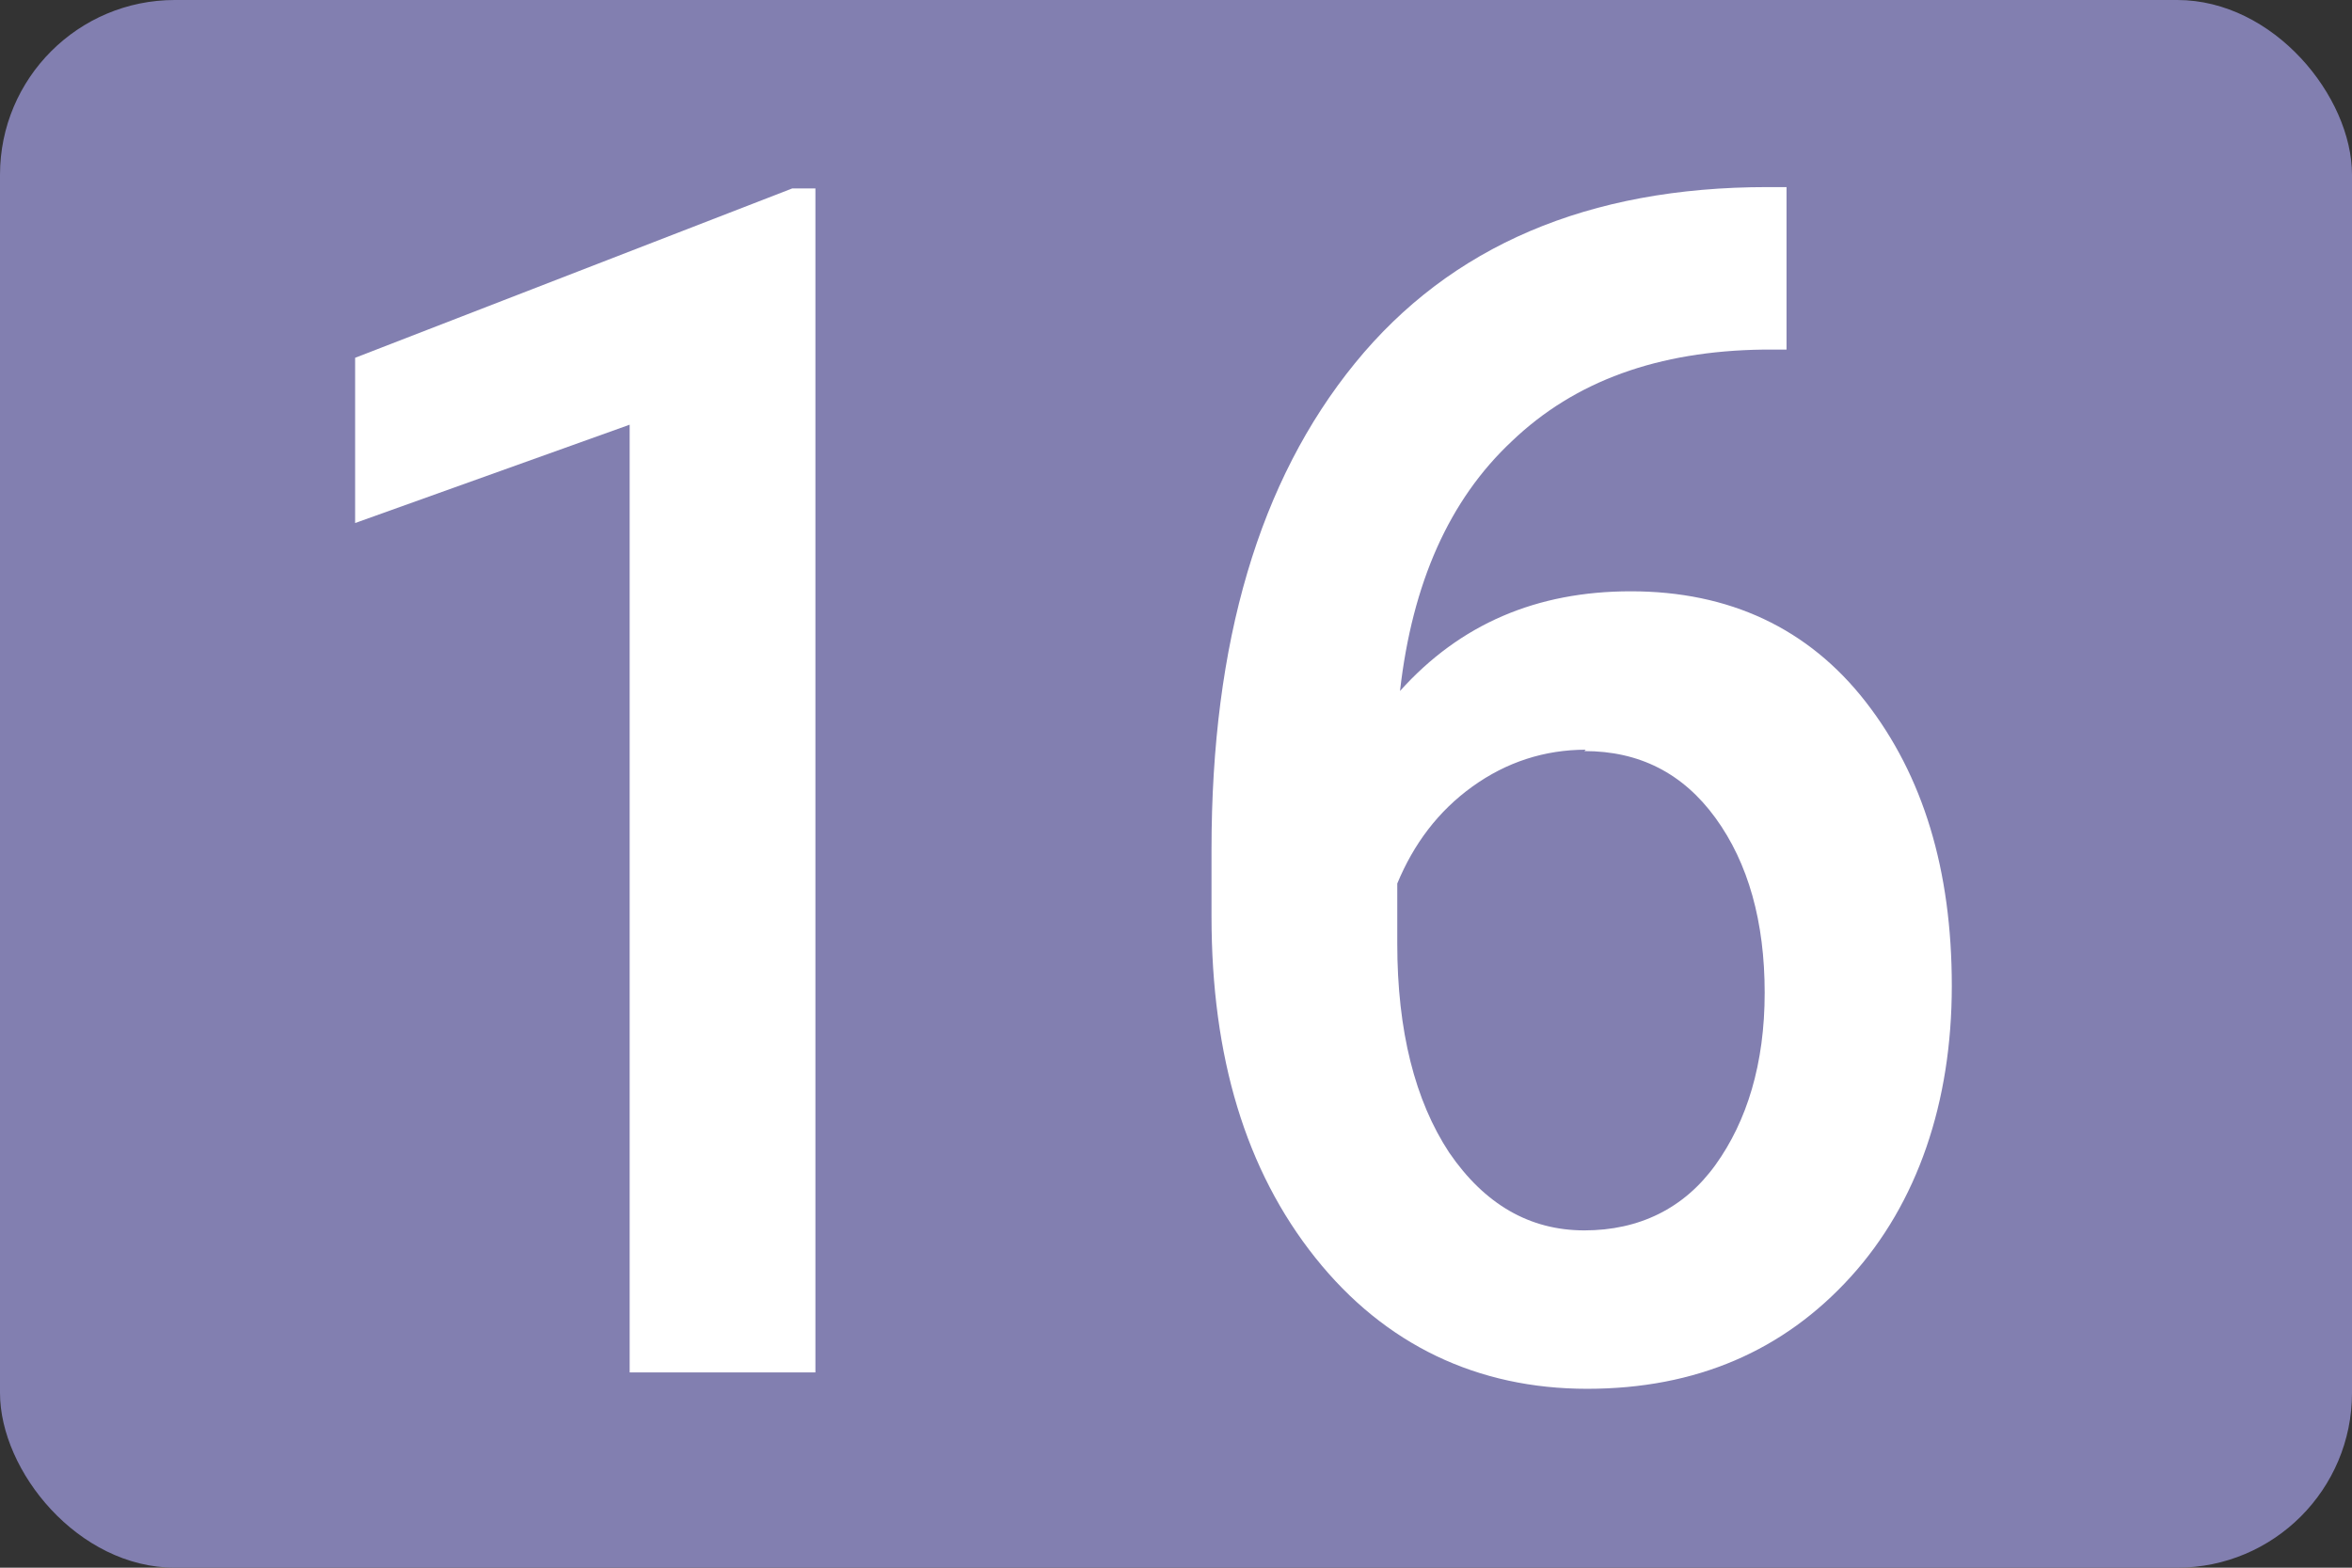
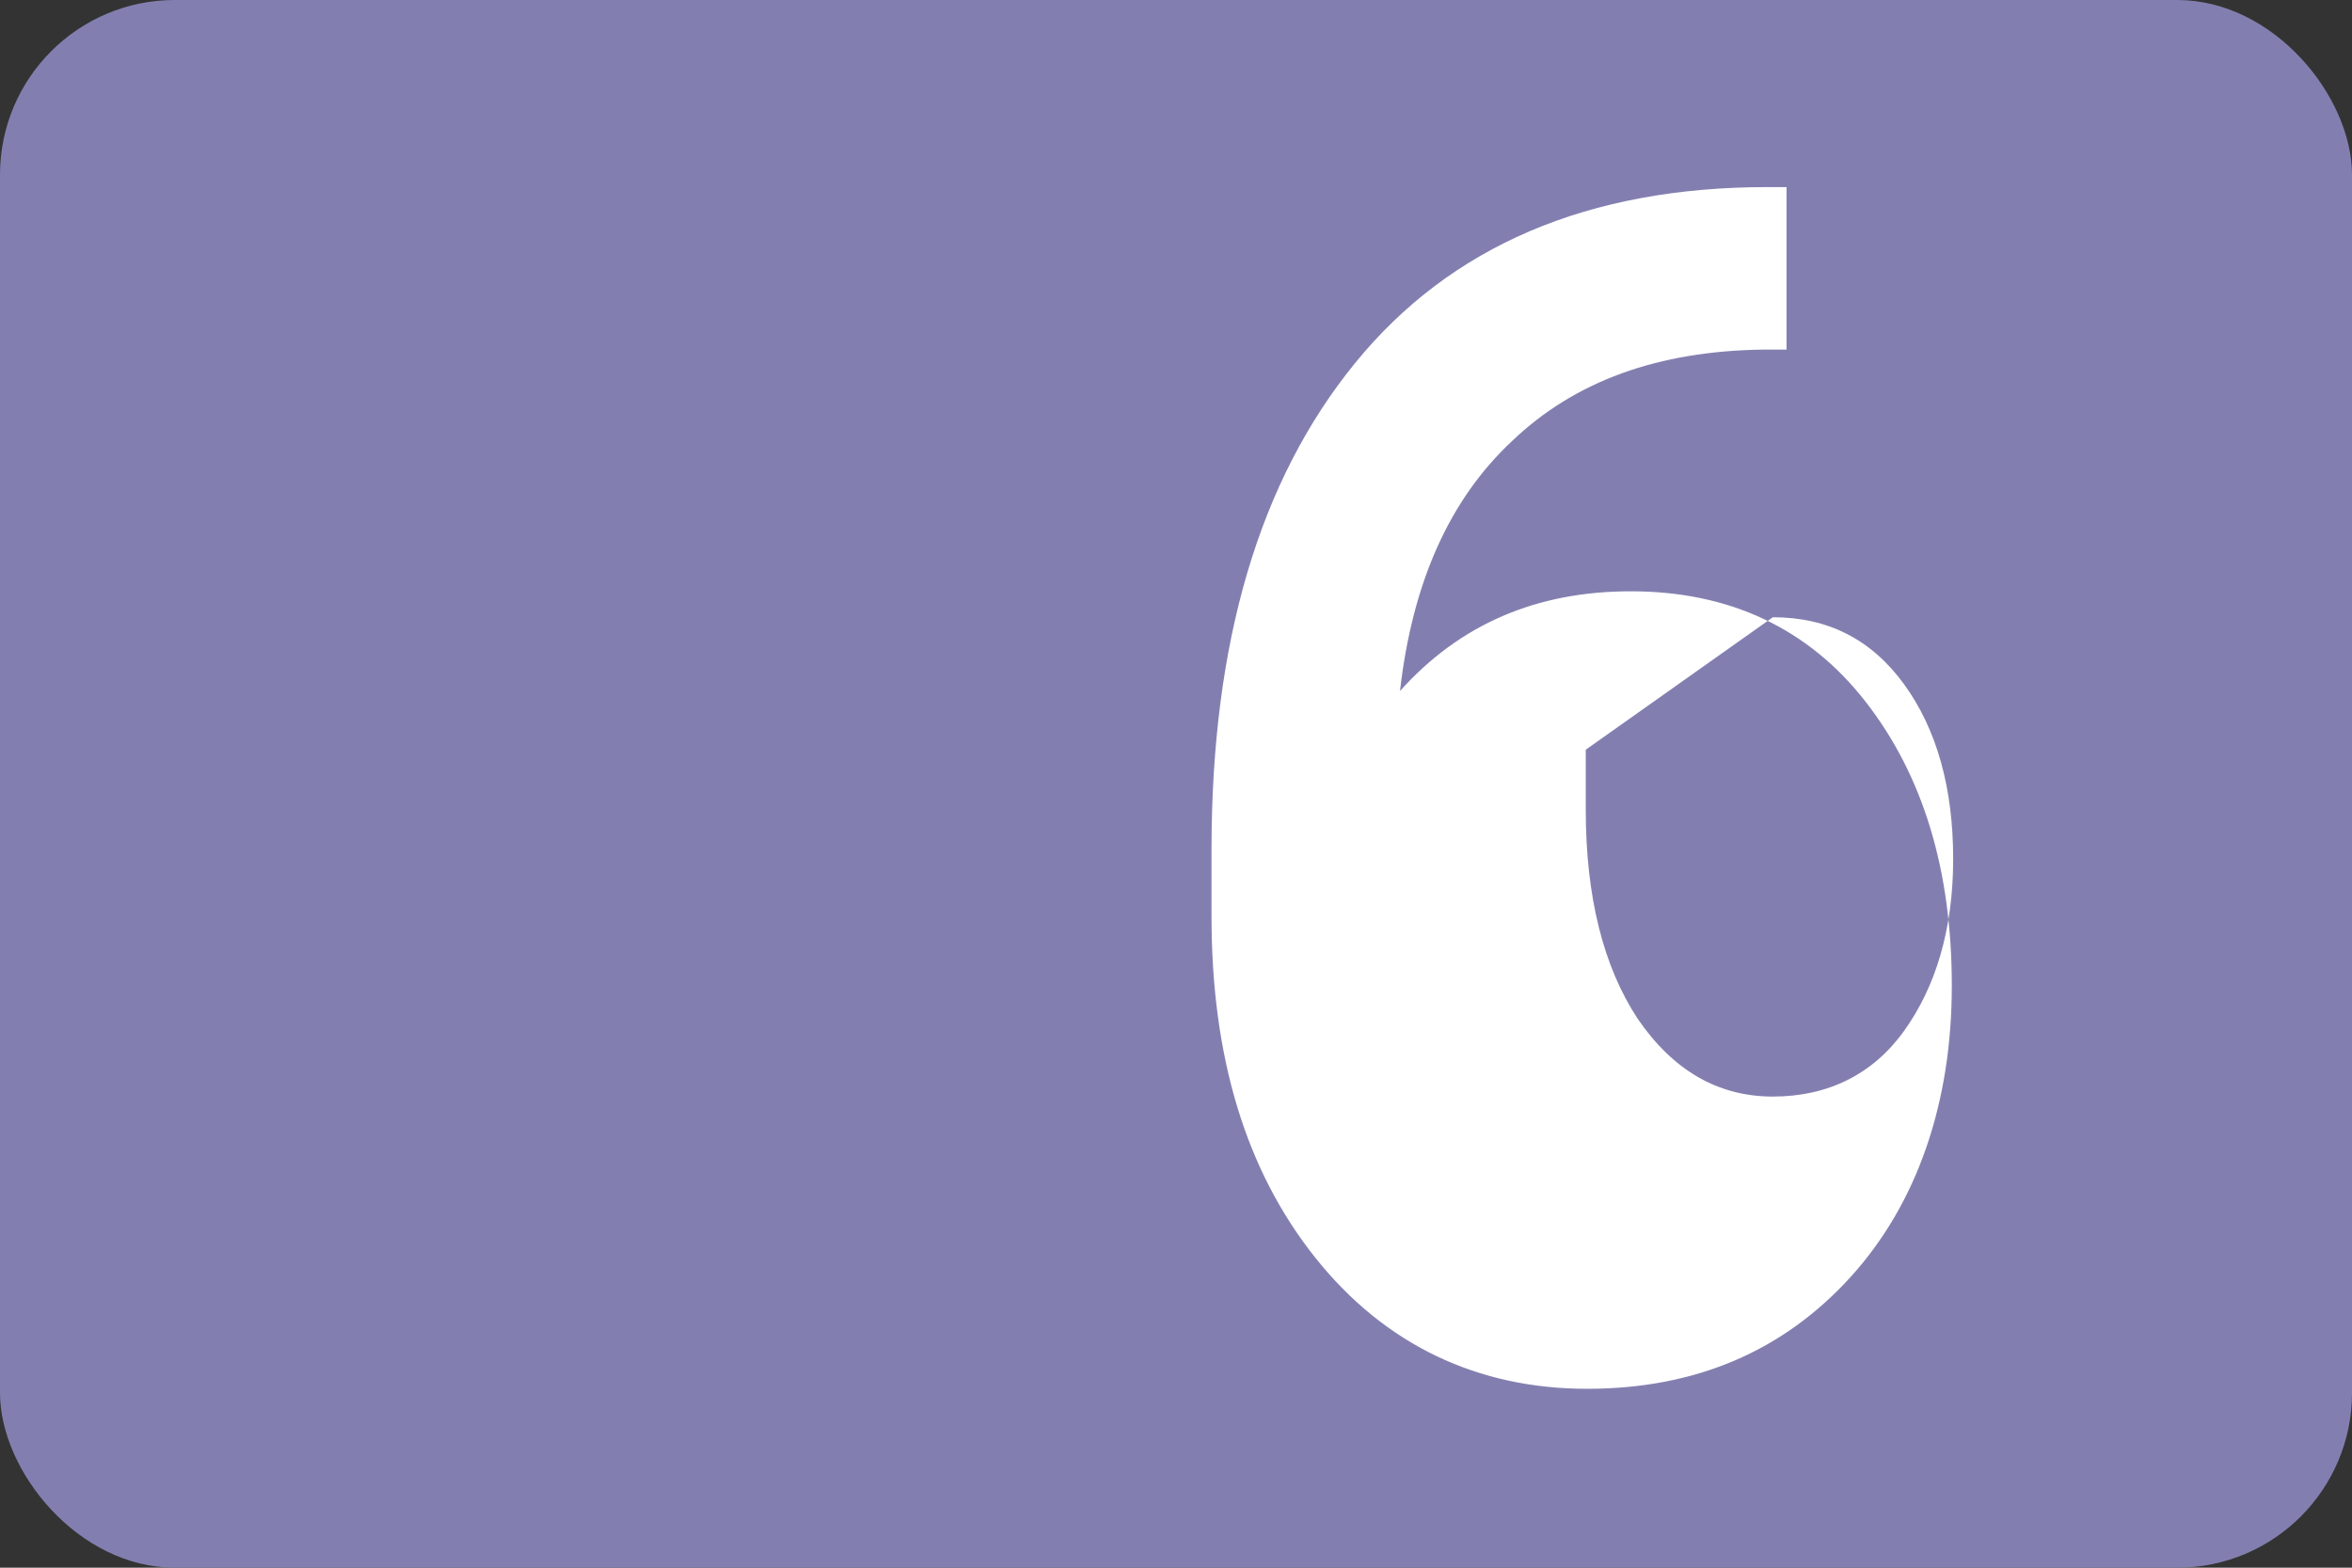
<svg xmlns="http://www.w3.org/2000/svg" id="Calque_1" data-name="Calque 1" viewBox="0 0 17.22 11.48">
  <rect x="0" y="0" width="17.22" height="11.48" fill="#333333" stroke="none" />
  <defs>
    <style>
      .cls-1 {
        fill: #fff;
      }

      .cls-2 {
        fill: #827fb0;
      }
    </style>
  </defs>
  <rect class="cls-2" width="17.22" height="11.48" rx="1.28" ry="1.28" />
  <g>
-     <path class="cls-1" d="M5.97,10.05h-1.36V3.11l-2.01,.72v-1.21l3.2-1.24h.17V10.05Z" />
-     <path class="cls-1" d="M13.08,1.37v1.19h-.17c-.77,.01-1.38,.23-1.84,.67-.46,.43-.73,1.04-.82,1.83,.44-.49,1-.73,1.69-.73,.72,0,1.3,.27,1.72,.81s.63,1.23,.63,2.08-.25,1.59-.74,2.13-1.13,.82-1.93,.82-1.48-.32-1.99-.96c-.51-.64-.76-1.47-.76-2.5v-.49c0-1.52,.35-2.7,1.05-3.56,.7-.86,1.71-1.29,3.02-1.29h.14Zm-1.47,4.12c-.3,0-.58,.09-.83,.27-.25,.18-.43,.42-.55,.71v.44c0,.64,.13,1.15,.38,1.53,.26,.38,.59,.57,.99,.57s.73-.16,.96-.48,.36-.74,.36-1.26-.12-.95-.36-1.28-.56-.49-.96-.49Z" />
+     <path class="cls-1" d="M13.08,1.37v1.19h-.17c-.77,.01-1.38,.23-1.84,.67-.46,.43-.73,1.04-.82,1.83,.44-.49,1-.73,1.69-.73,.72,0,1.3,.27,1.72,.81s.63,1.23,.63,2.08-.25,1.59-.74,2.13-1.13,.82-1.93,.82-1.48-.32-1.99-.96c-.51-.64-.76-1.47-.76-2.5v-.49c0-1.52,.35-2.7,1.05-3.56,.7-.86,1.71-1.29,3.02-1.29h.14Zm-1.47,4.12v.44c0,.64,.13,1.15,.38,1.53,.26,.38,.59,.57,.99,.57s.73-.16,.96-.48,.36-.74,.36-1.26-.12-.95-.36-1.28-.56-.49-.96-.49Z" />
  </g>
</svg>